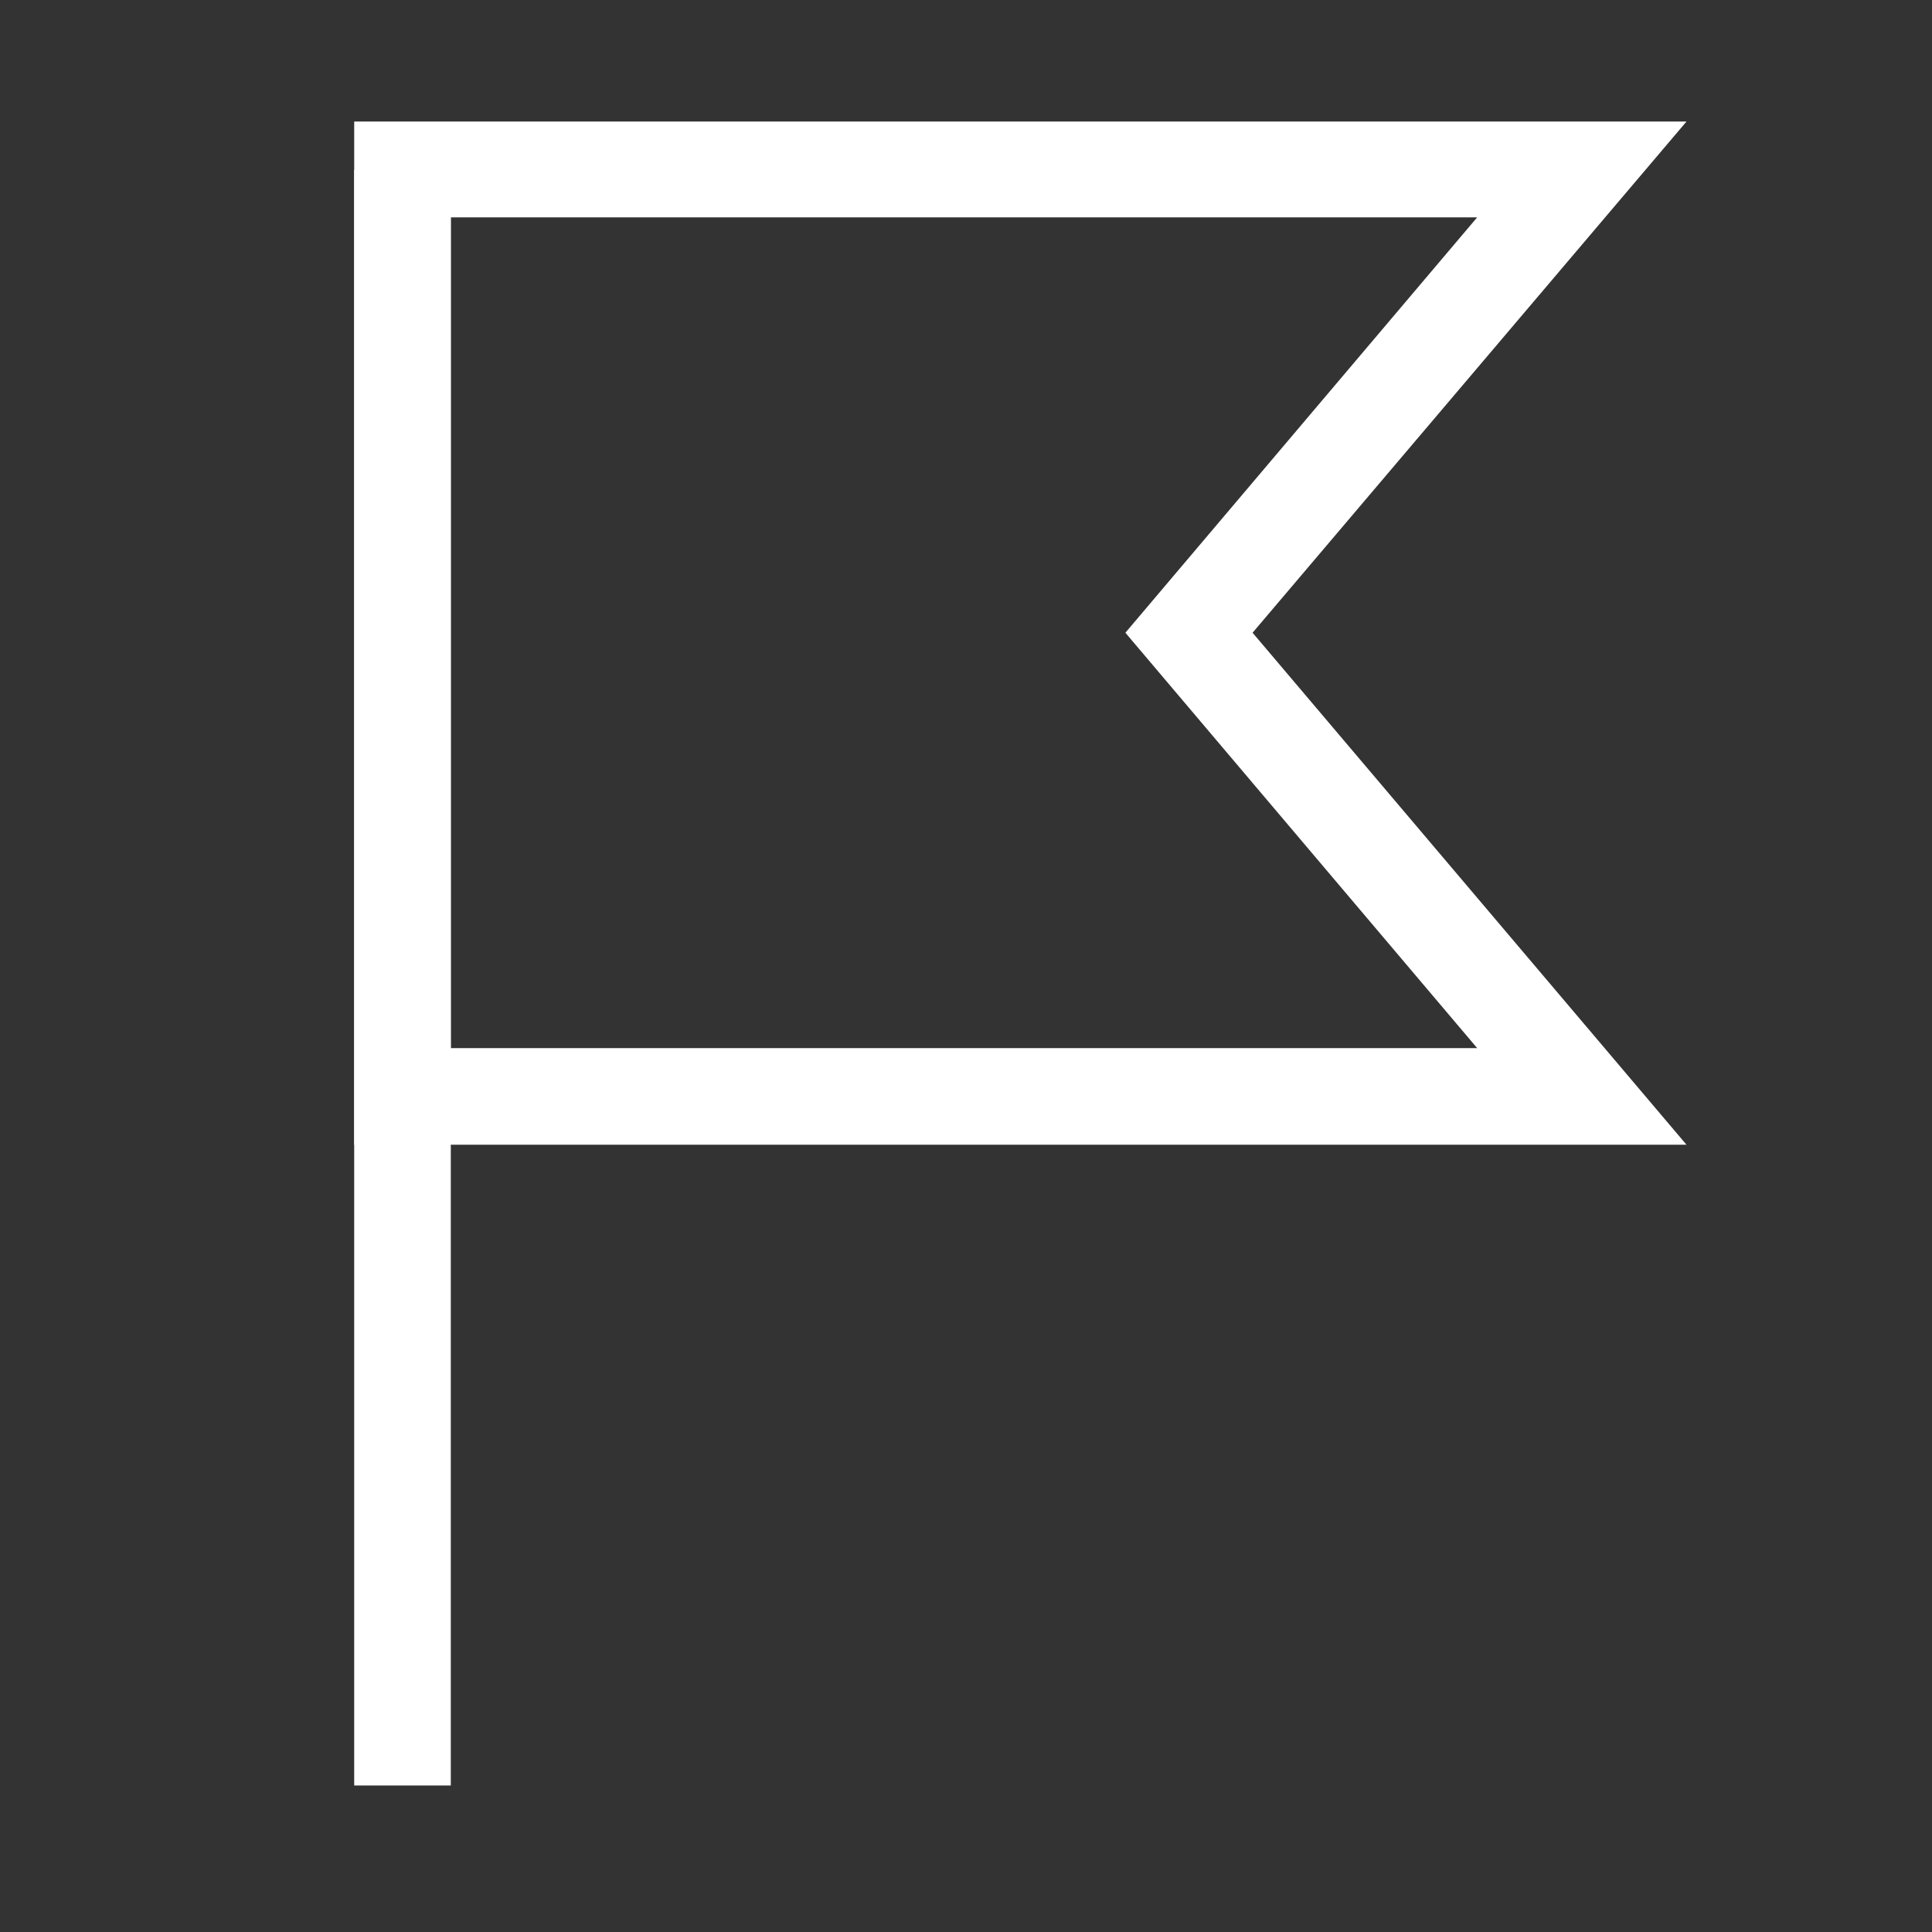
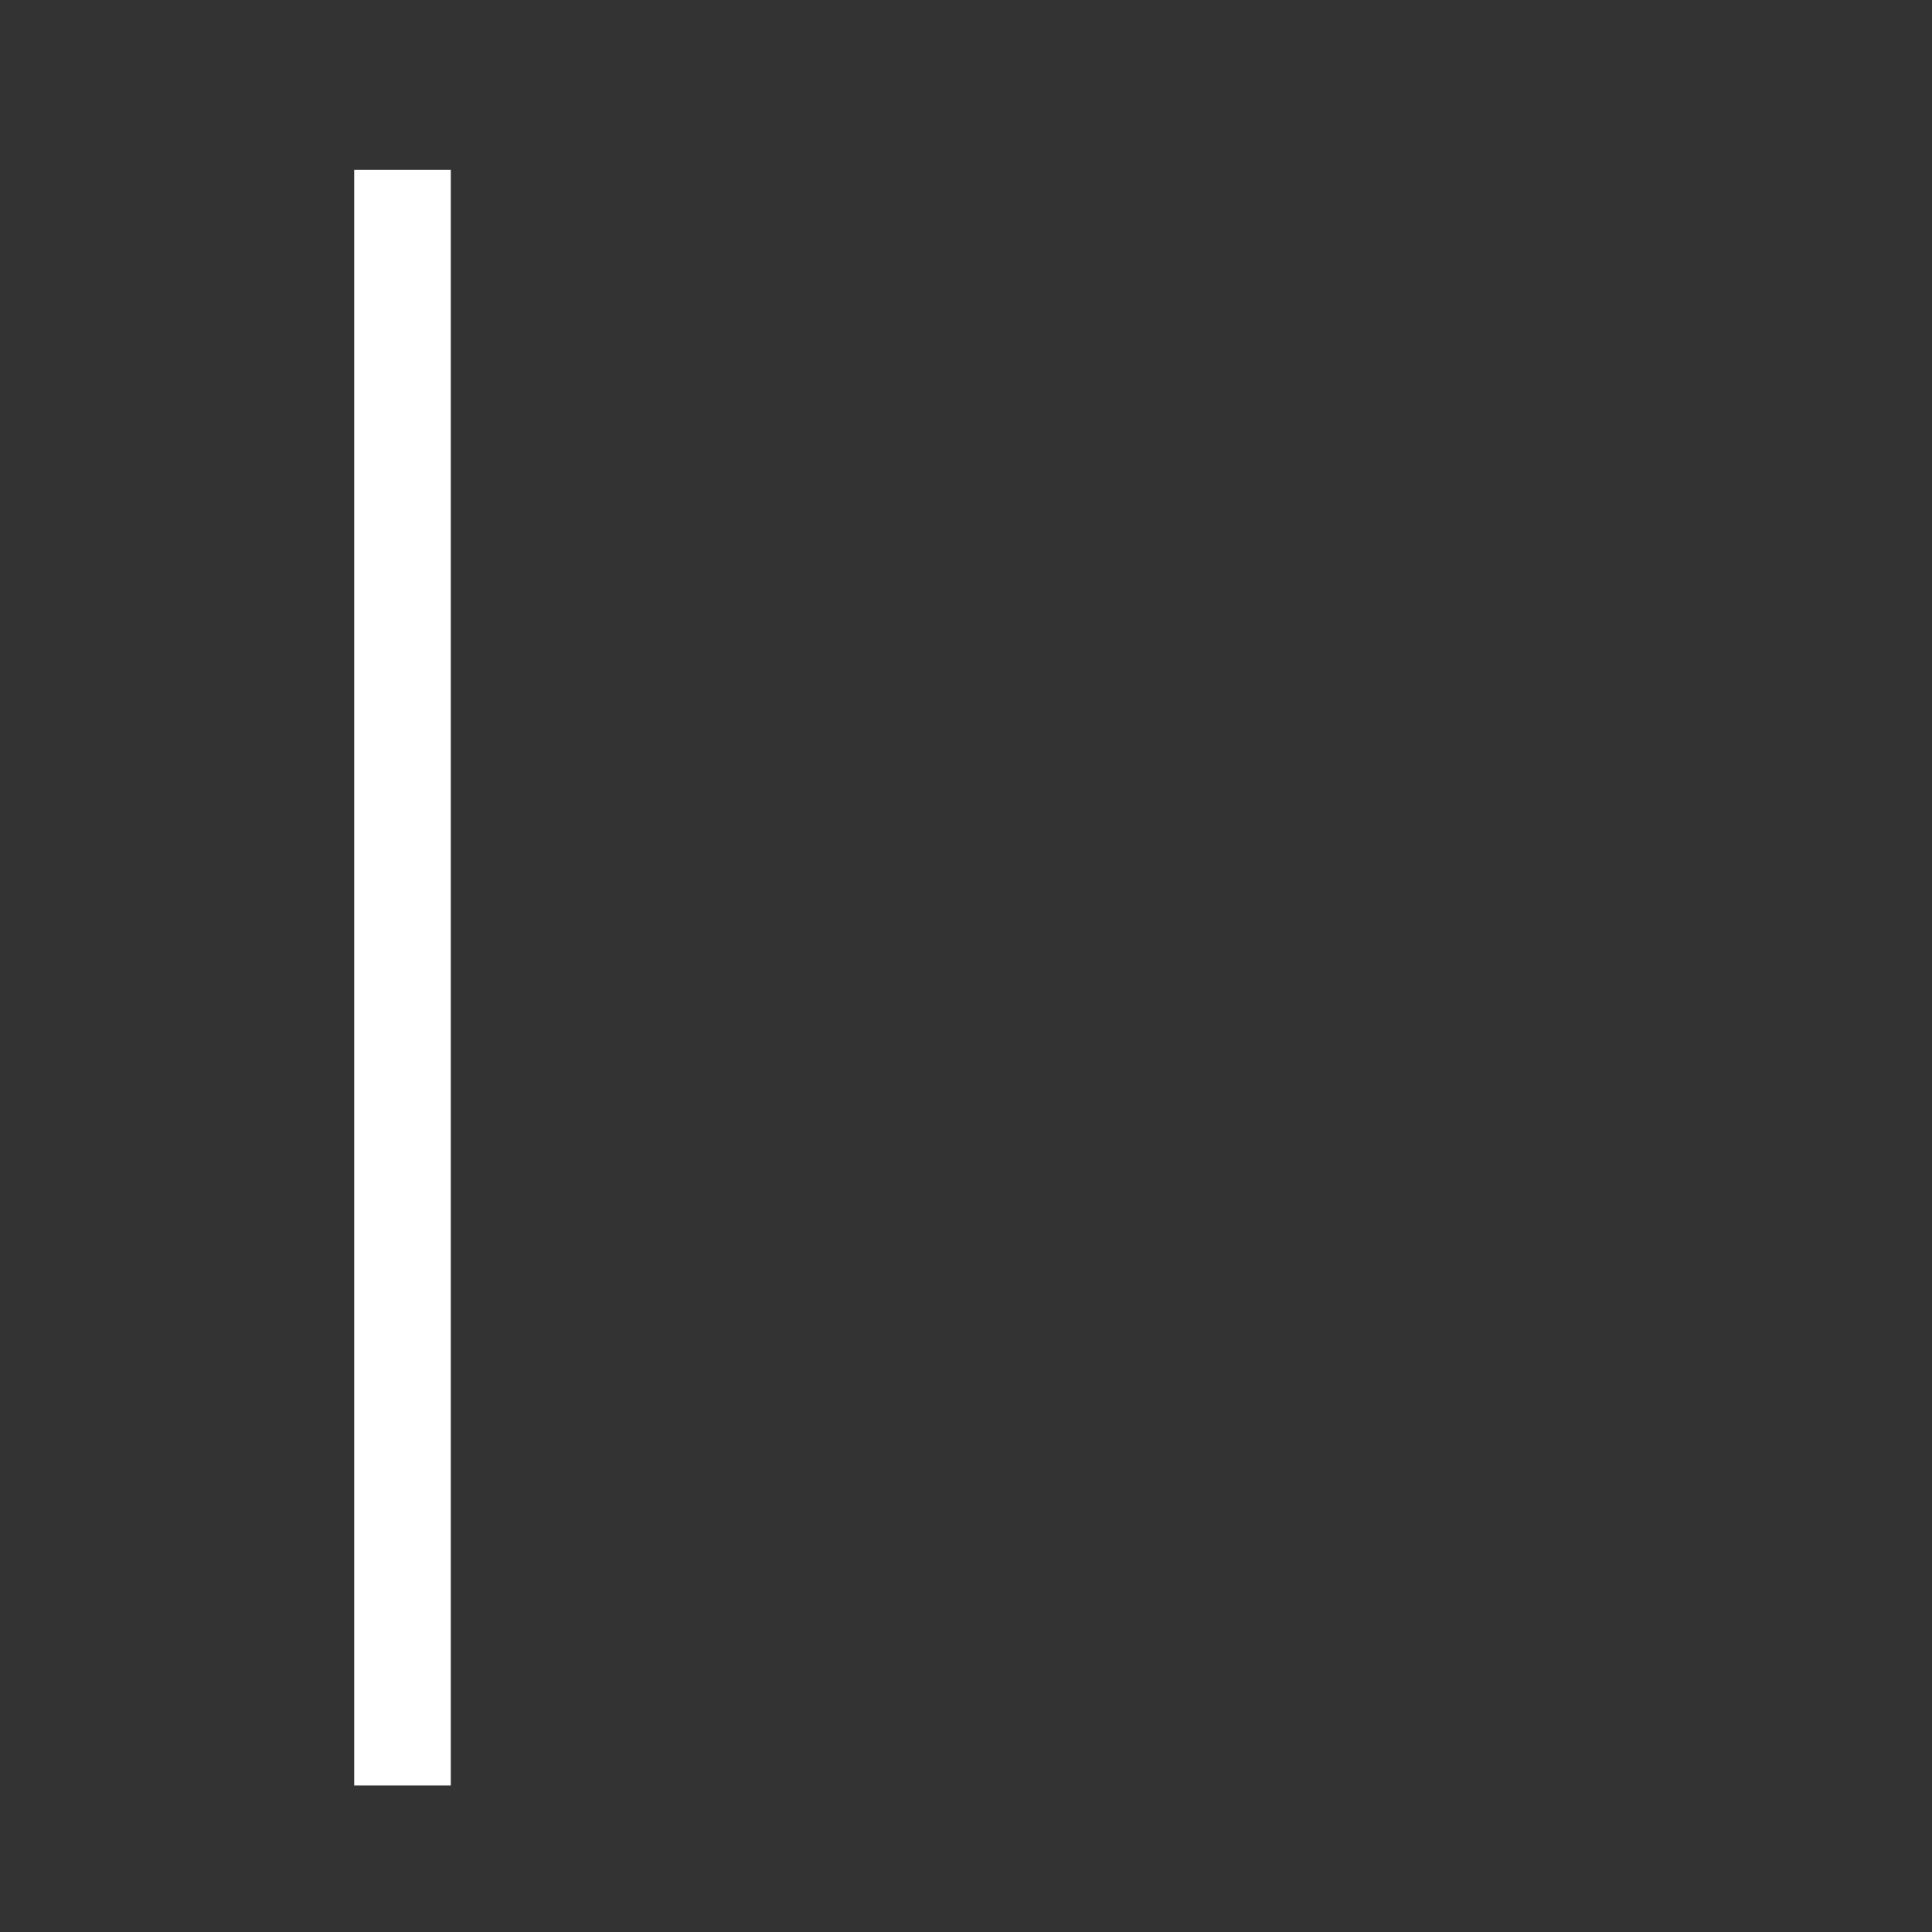
<svg xmlns="http://www.w3.org/2000/svg" id="OUTLINE" viewBox="0 0 24 24">
  <rect x="0" y="0" width="24" height="24" fill="#333333" stroke="none" />
  <defs>
    <style>
      .cls-1 {
        fill: #fff;
      }
    </style>
  </defs>
  <rect class="cls-1" x="4.4" y="2.11" width="1.2" height="20.07" />
-   <path class="cls-1" d="m20.95,14.22H4.4V1.51h16.55l-5.39,6.35,5.39,6.36Zm-15.35-1.2h12.75l-4.37-5.16,4.37-5.16H5.6v10.31Z" />
</svg>